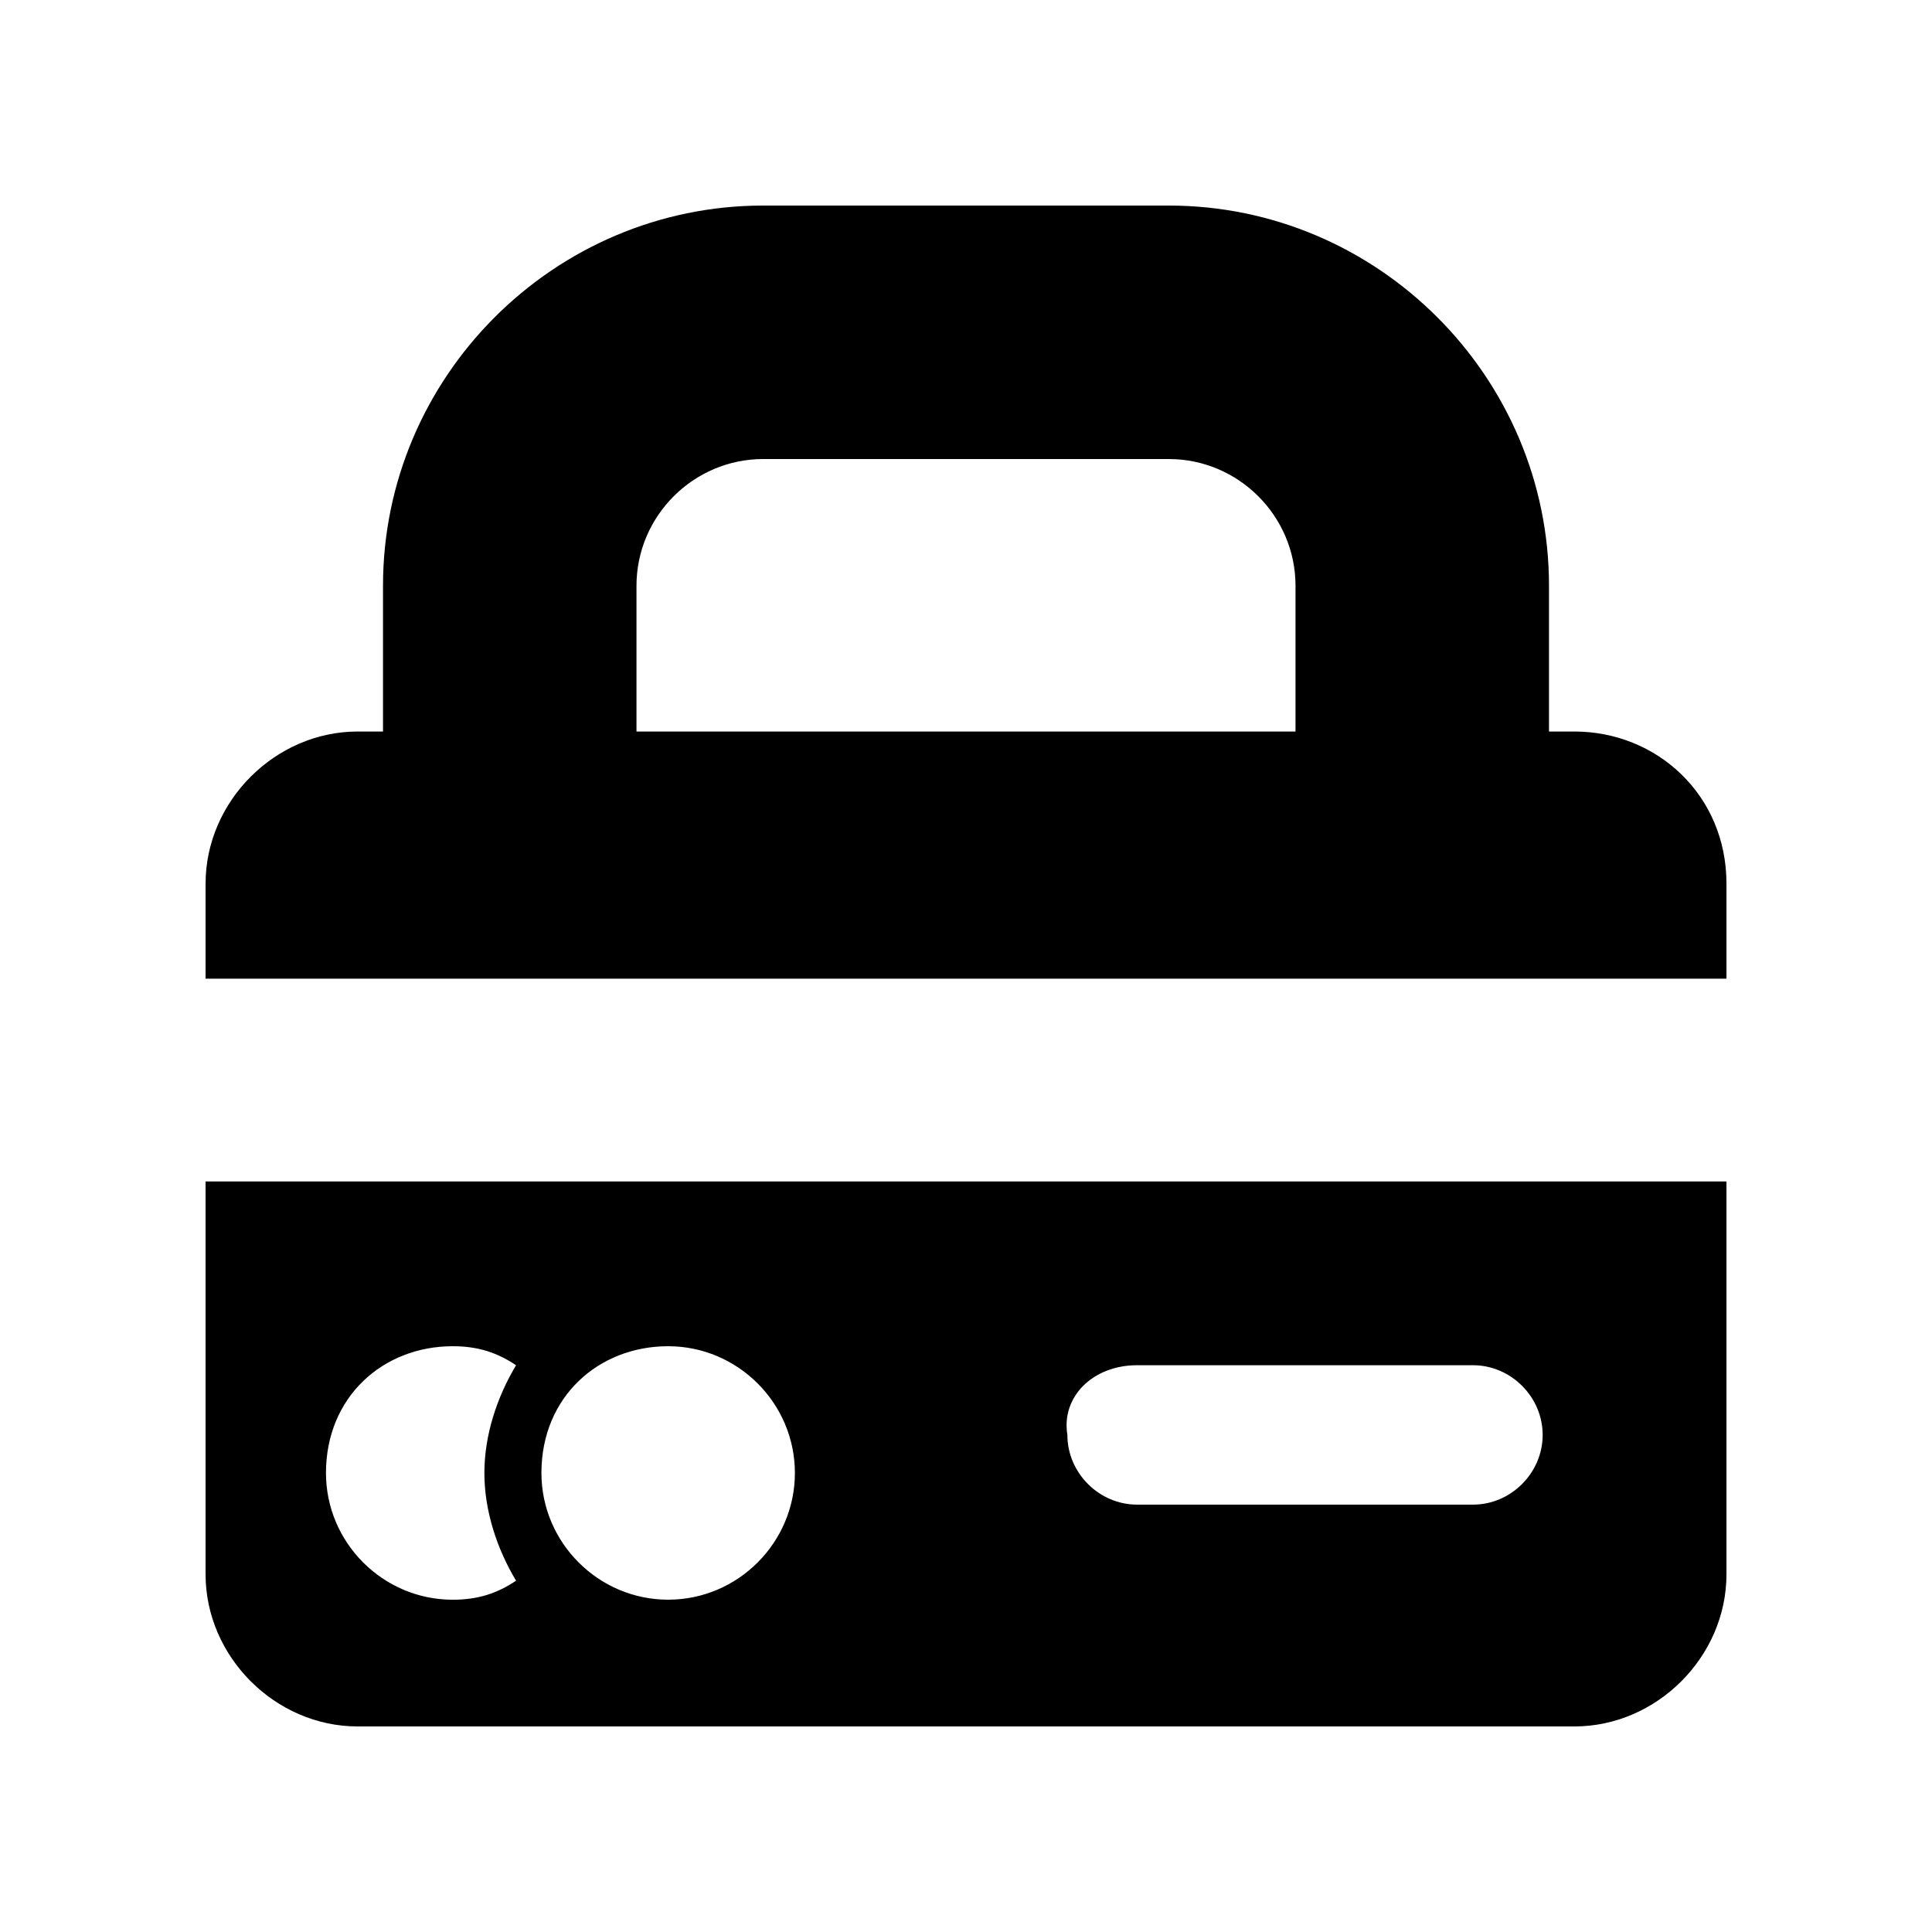
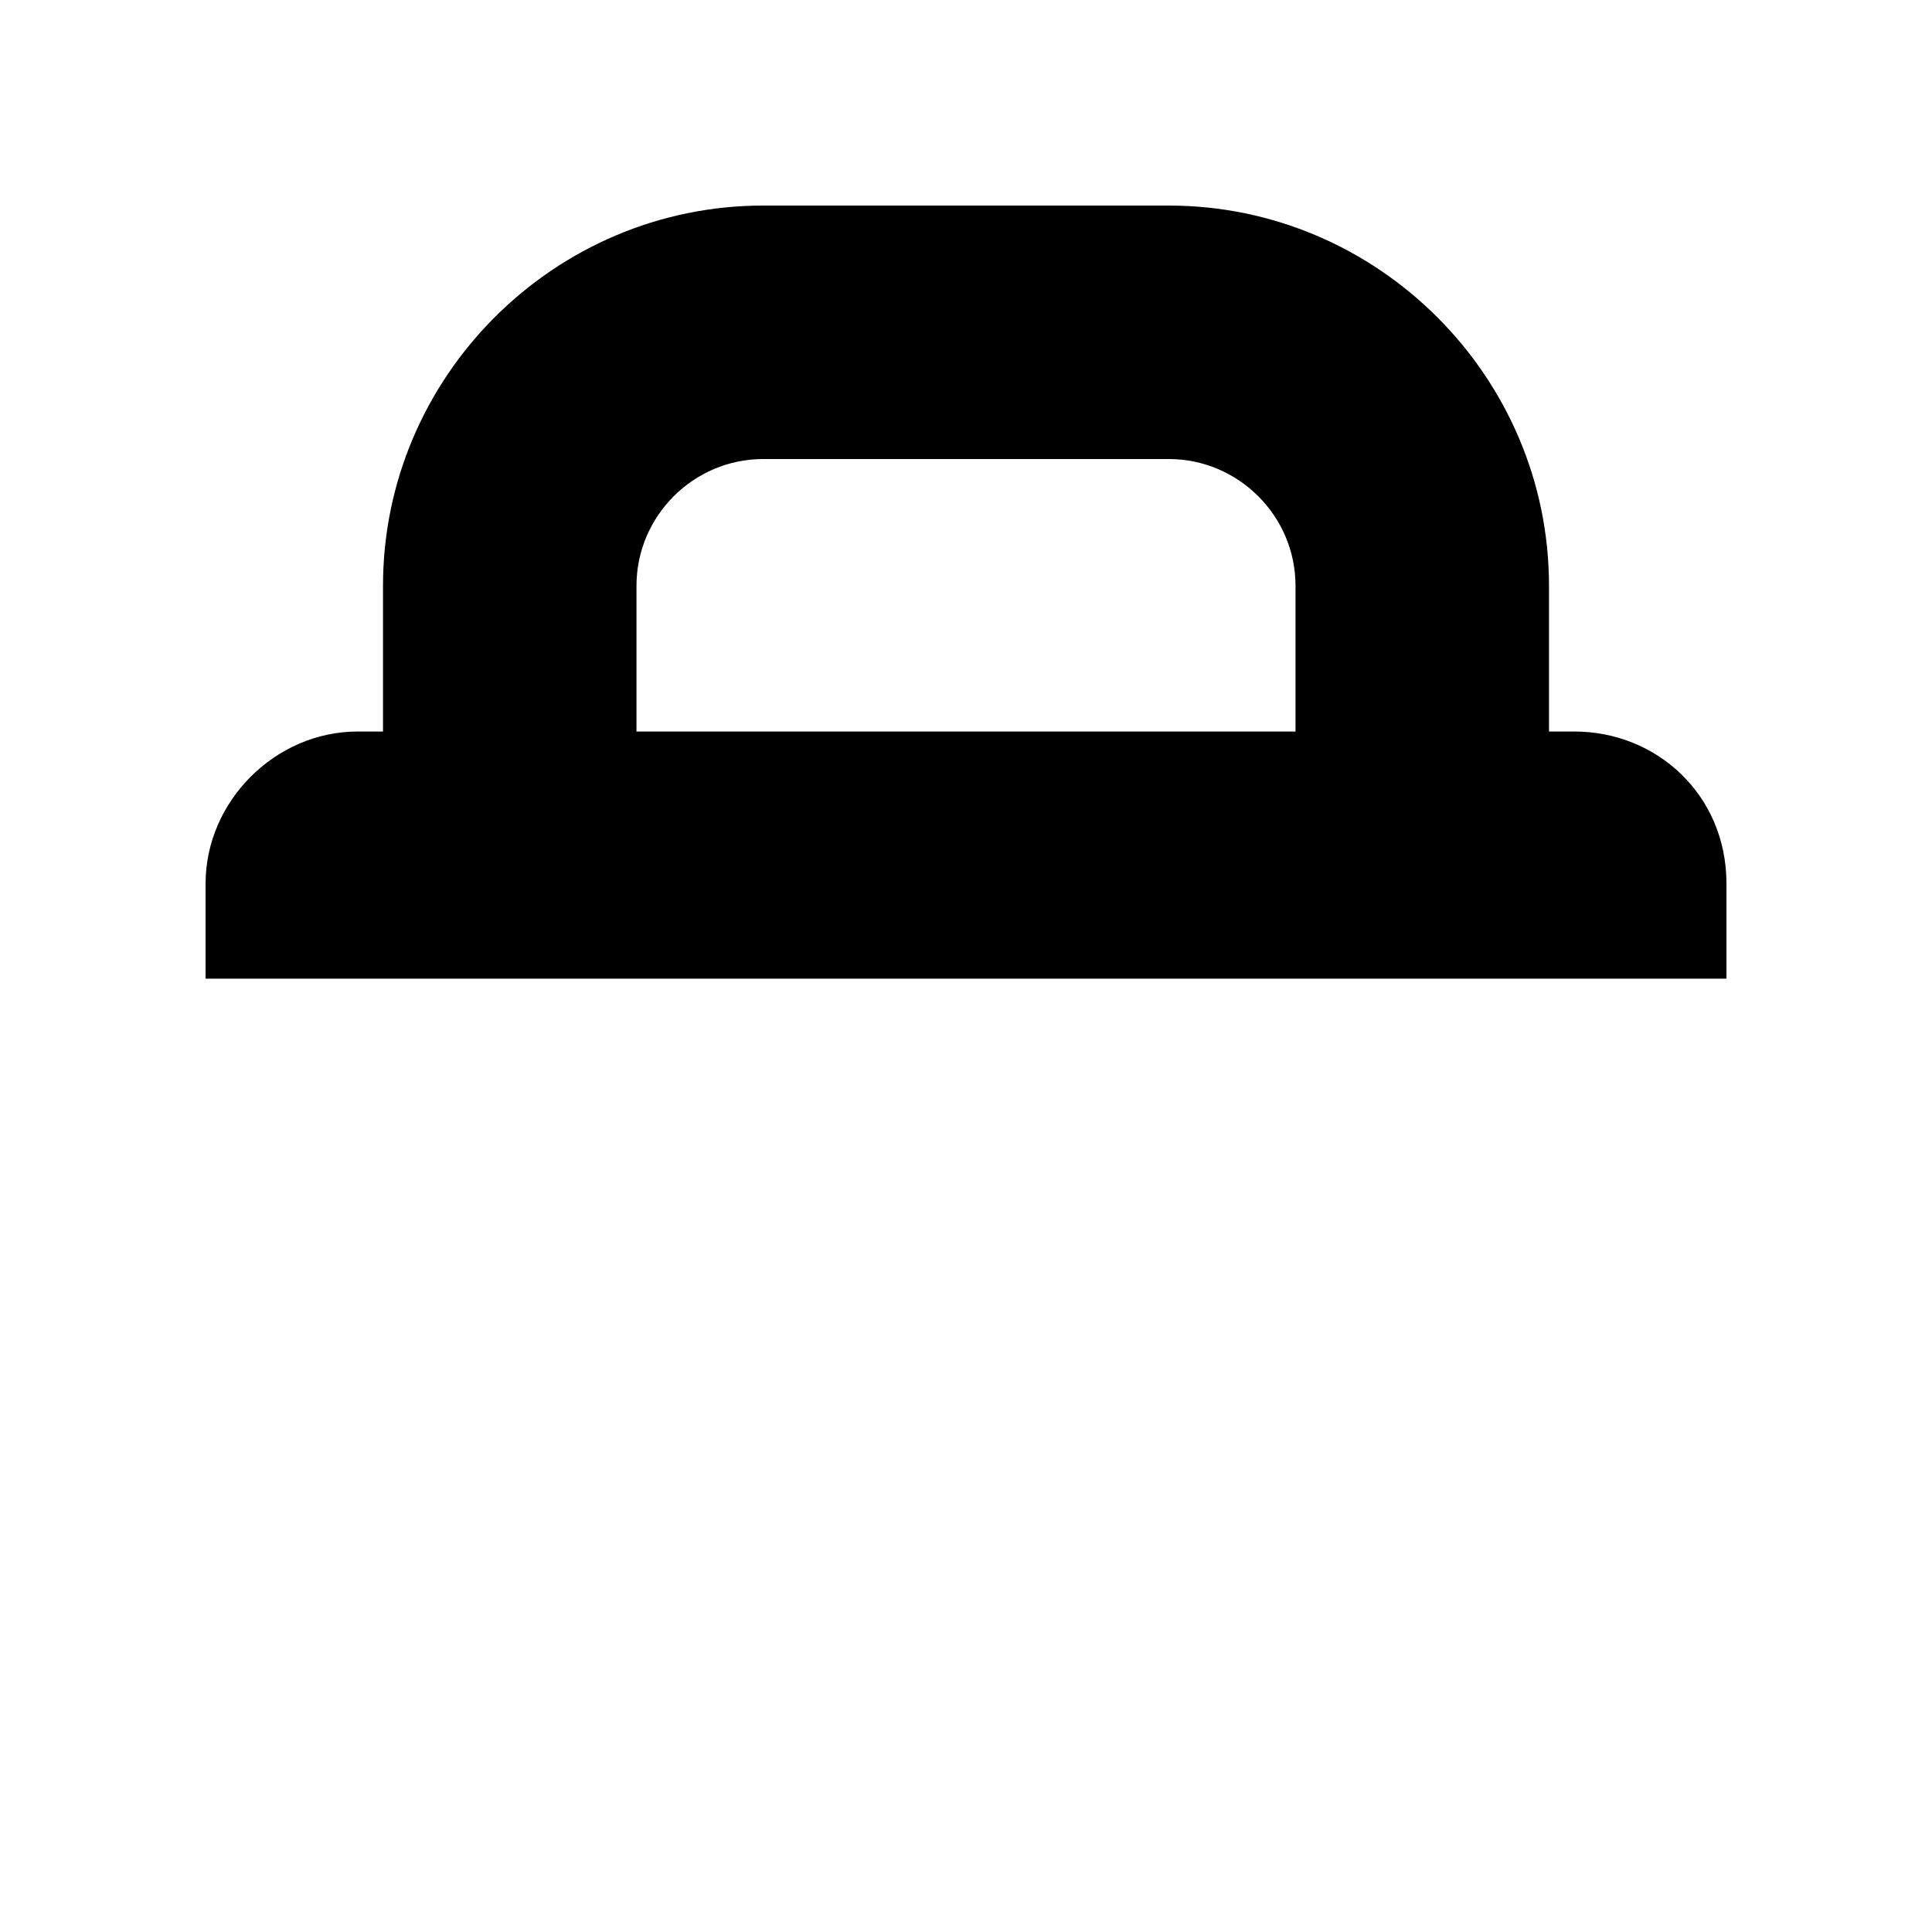
<svg xmlns="http://www.w3.org/2000/svg" fill="#000000" width="800px" height="800px" version="1.1" viewBox="144 144 512 512">
  <g>
    <path d="m561.22 337.86h-6.719v-38.625c0-55.418-45.344-100.76-100.76-100.76h-107.48c-55.418 0-100.76 45.344-100.76 100.76v38.625h-6.715c-21.832 0-40.305 18.473-40.305 40.305v25.191h403.05v-25.191c0-23.512-18.473-40.305-40.305-40.305zm-73.895 0h-174.65v-38.625c0-18.473 15.113-33.586 33.586-33.586h107.48c18.473 0 33.586 15.113 33.586 33.586z" />
-     <path d="m198.48 561.22c0 21.832 18.473 40.305 40.305 40.305h322.44c21.832 0 40.305-18.473 40.305-40.305v-104.12h-403.05zm246.86-55.422h89.008c10.078 0 18.473 8.398 18.473 18.473 0 10.078-8.398 18.473-18.473 18.473h-89.008c-10.078 0-18.473-8.398-18.473-18.473-1.68-10.074 6.719-18.473 18.473-18.473zm-124.27-5.035c18.473 0 33.586 15.113 33.586 33.586s-15.113 33.586-33.586 33.586-33.586-15.113-33.586-33.586c0-20.152 15.113-33.586 33.586-33.586zm-57.098 0c6.719 0 11.754 1.68 16.793 5.039-5.039 8.398-8.398 18.473-8.398 28.551 0 10.078 3.359 20.152 8.398 28.551-5.039 3.359-10.078 5.039-16.793 5.039-18.473 0-33.586-15.113-33.586-33.586 0-20.16 15.113-33.594 33.586-33.594z" />
  </g>
</svg>